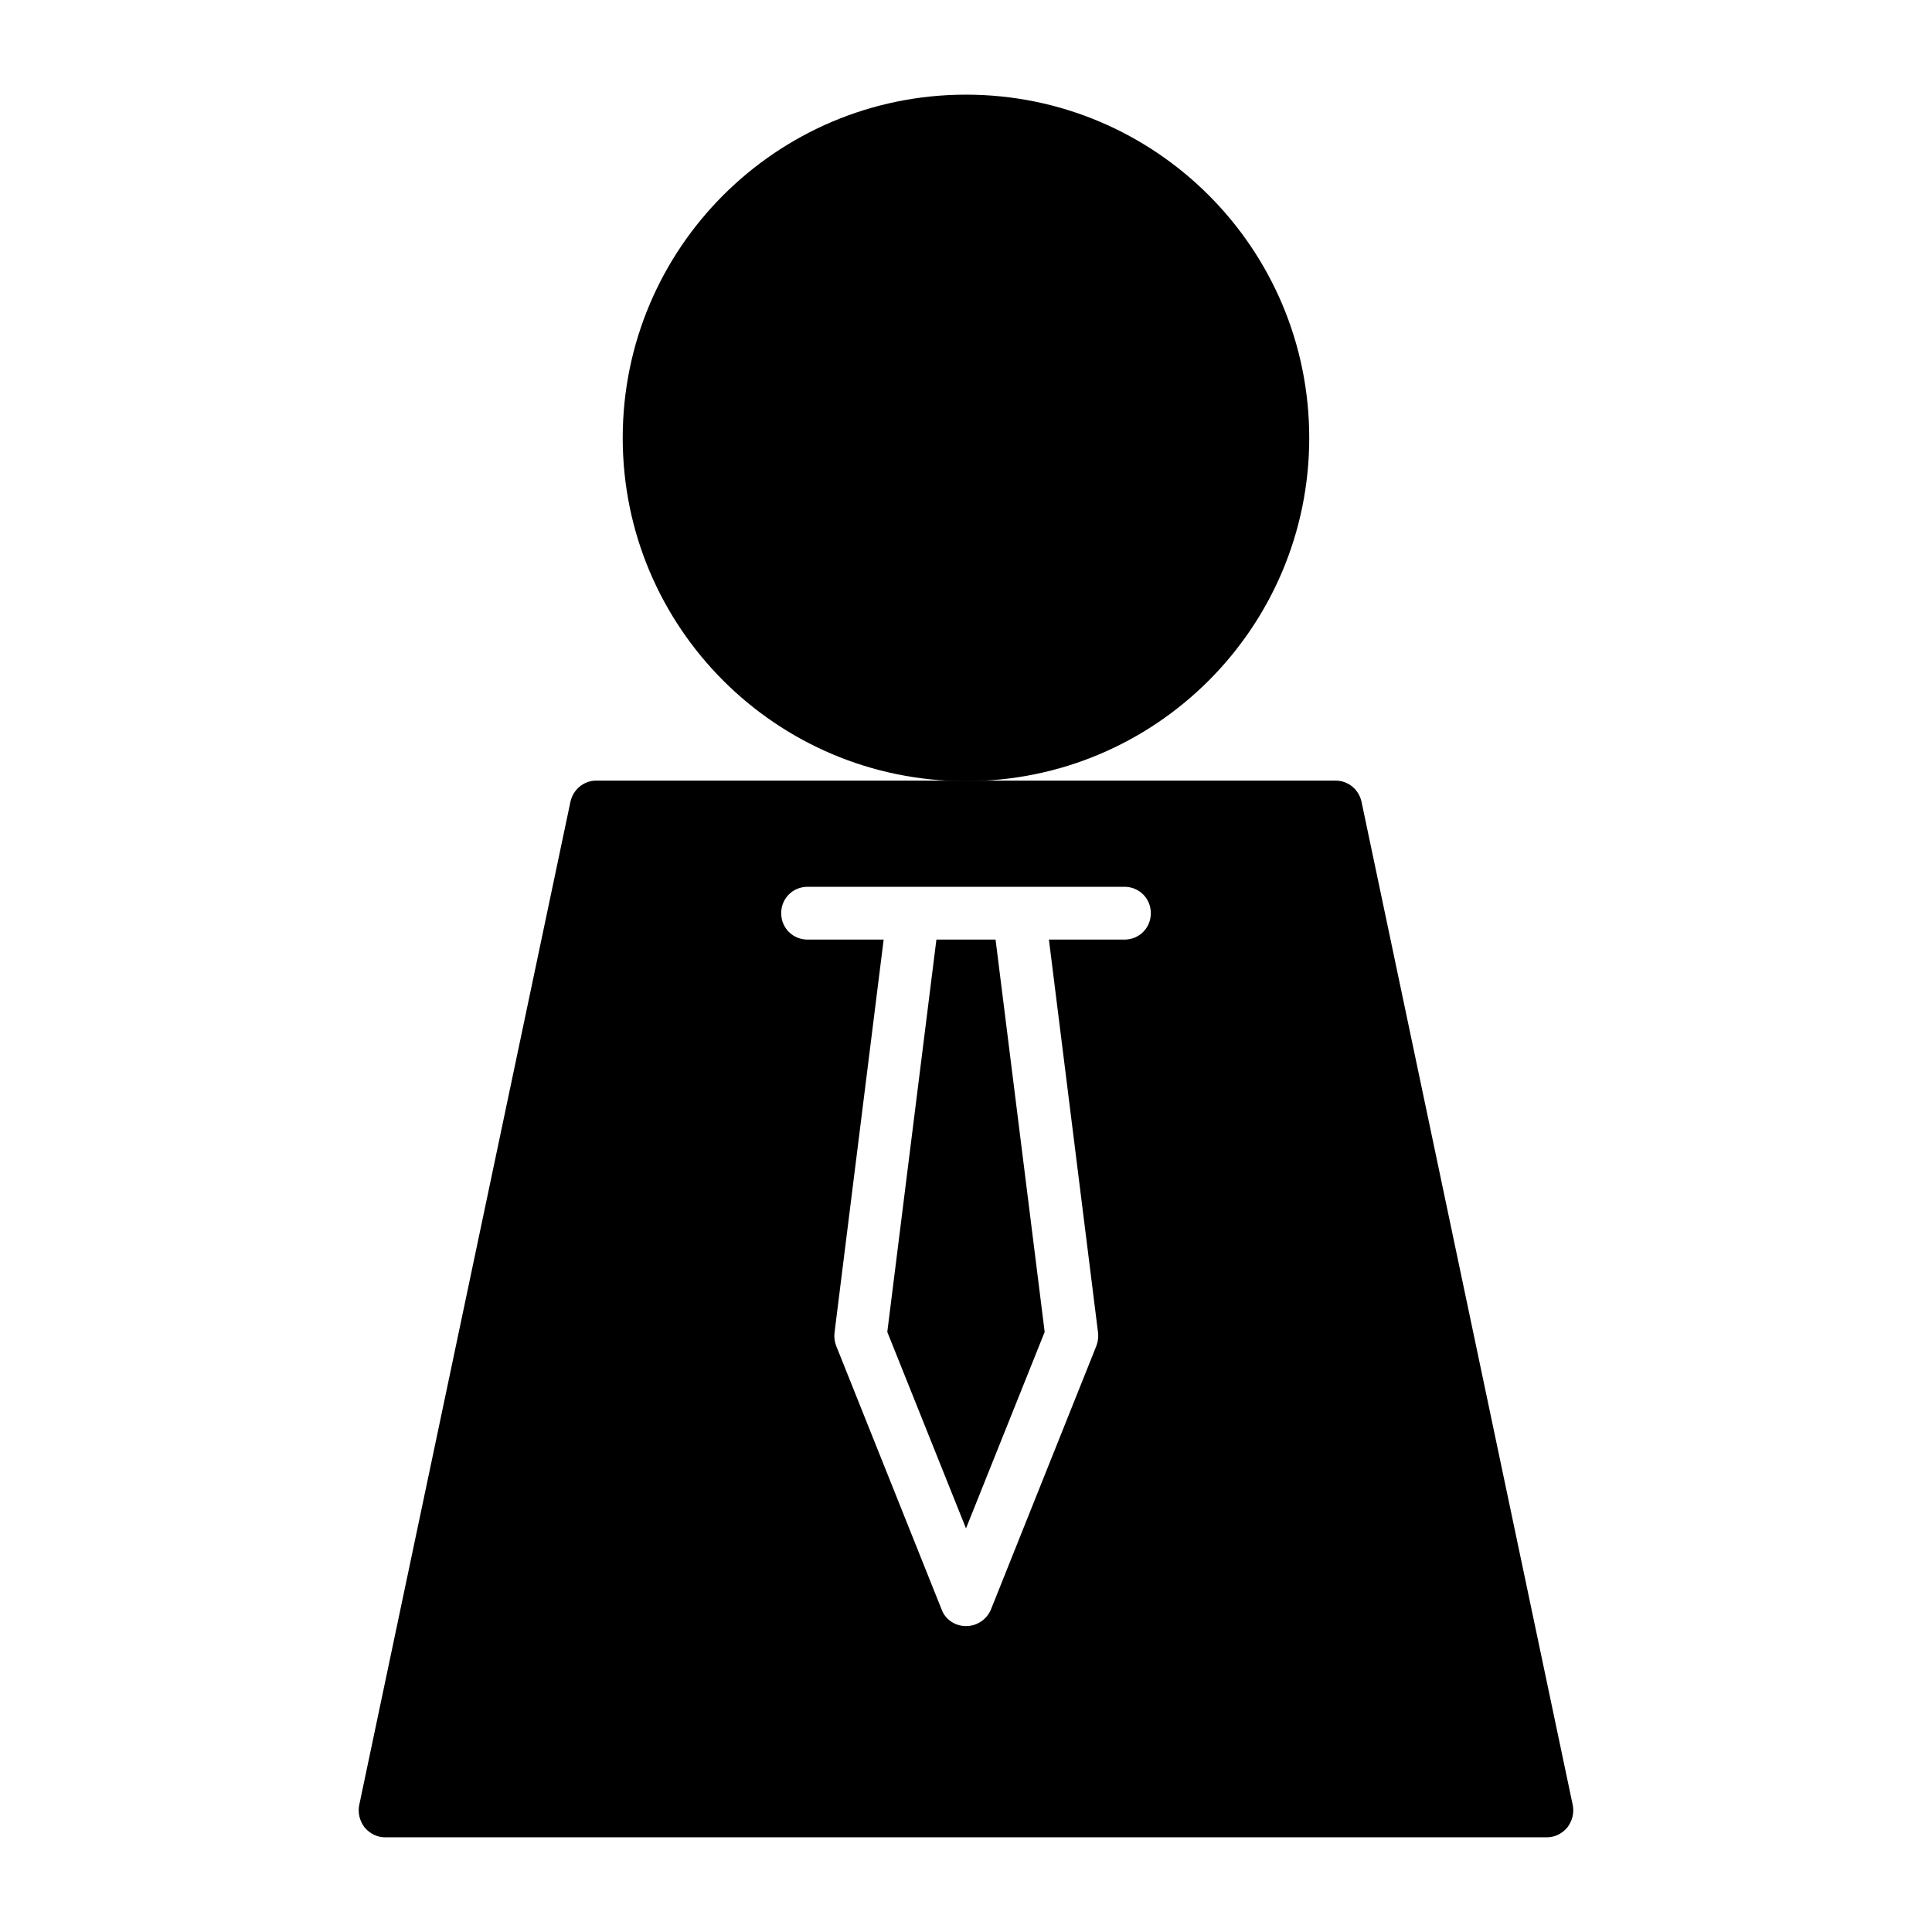
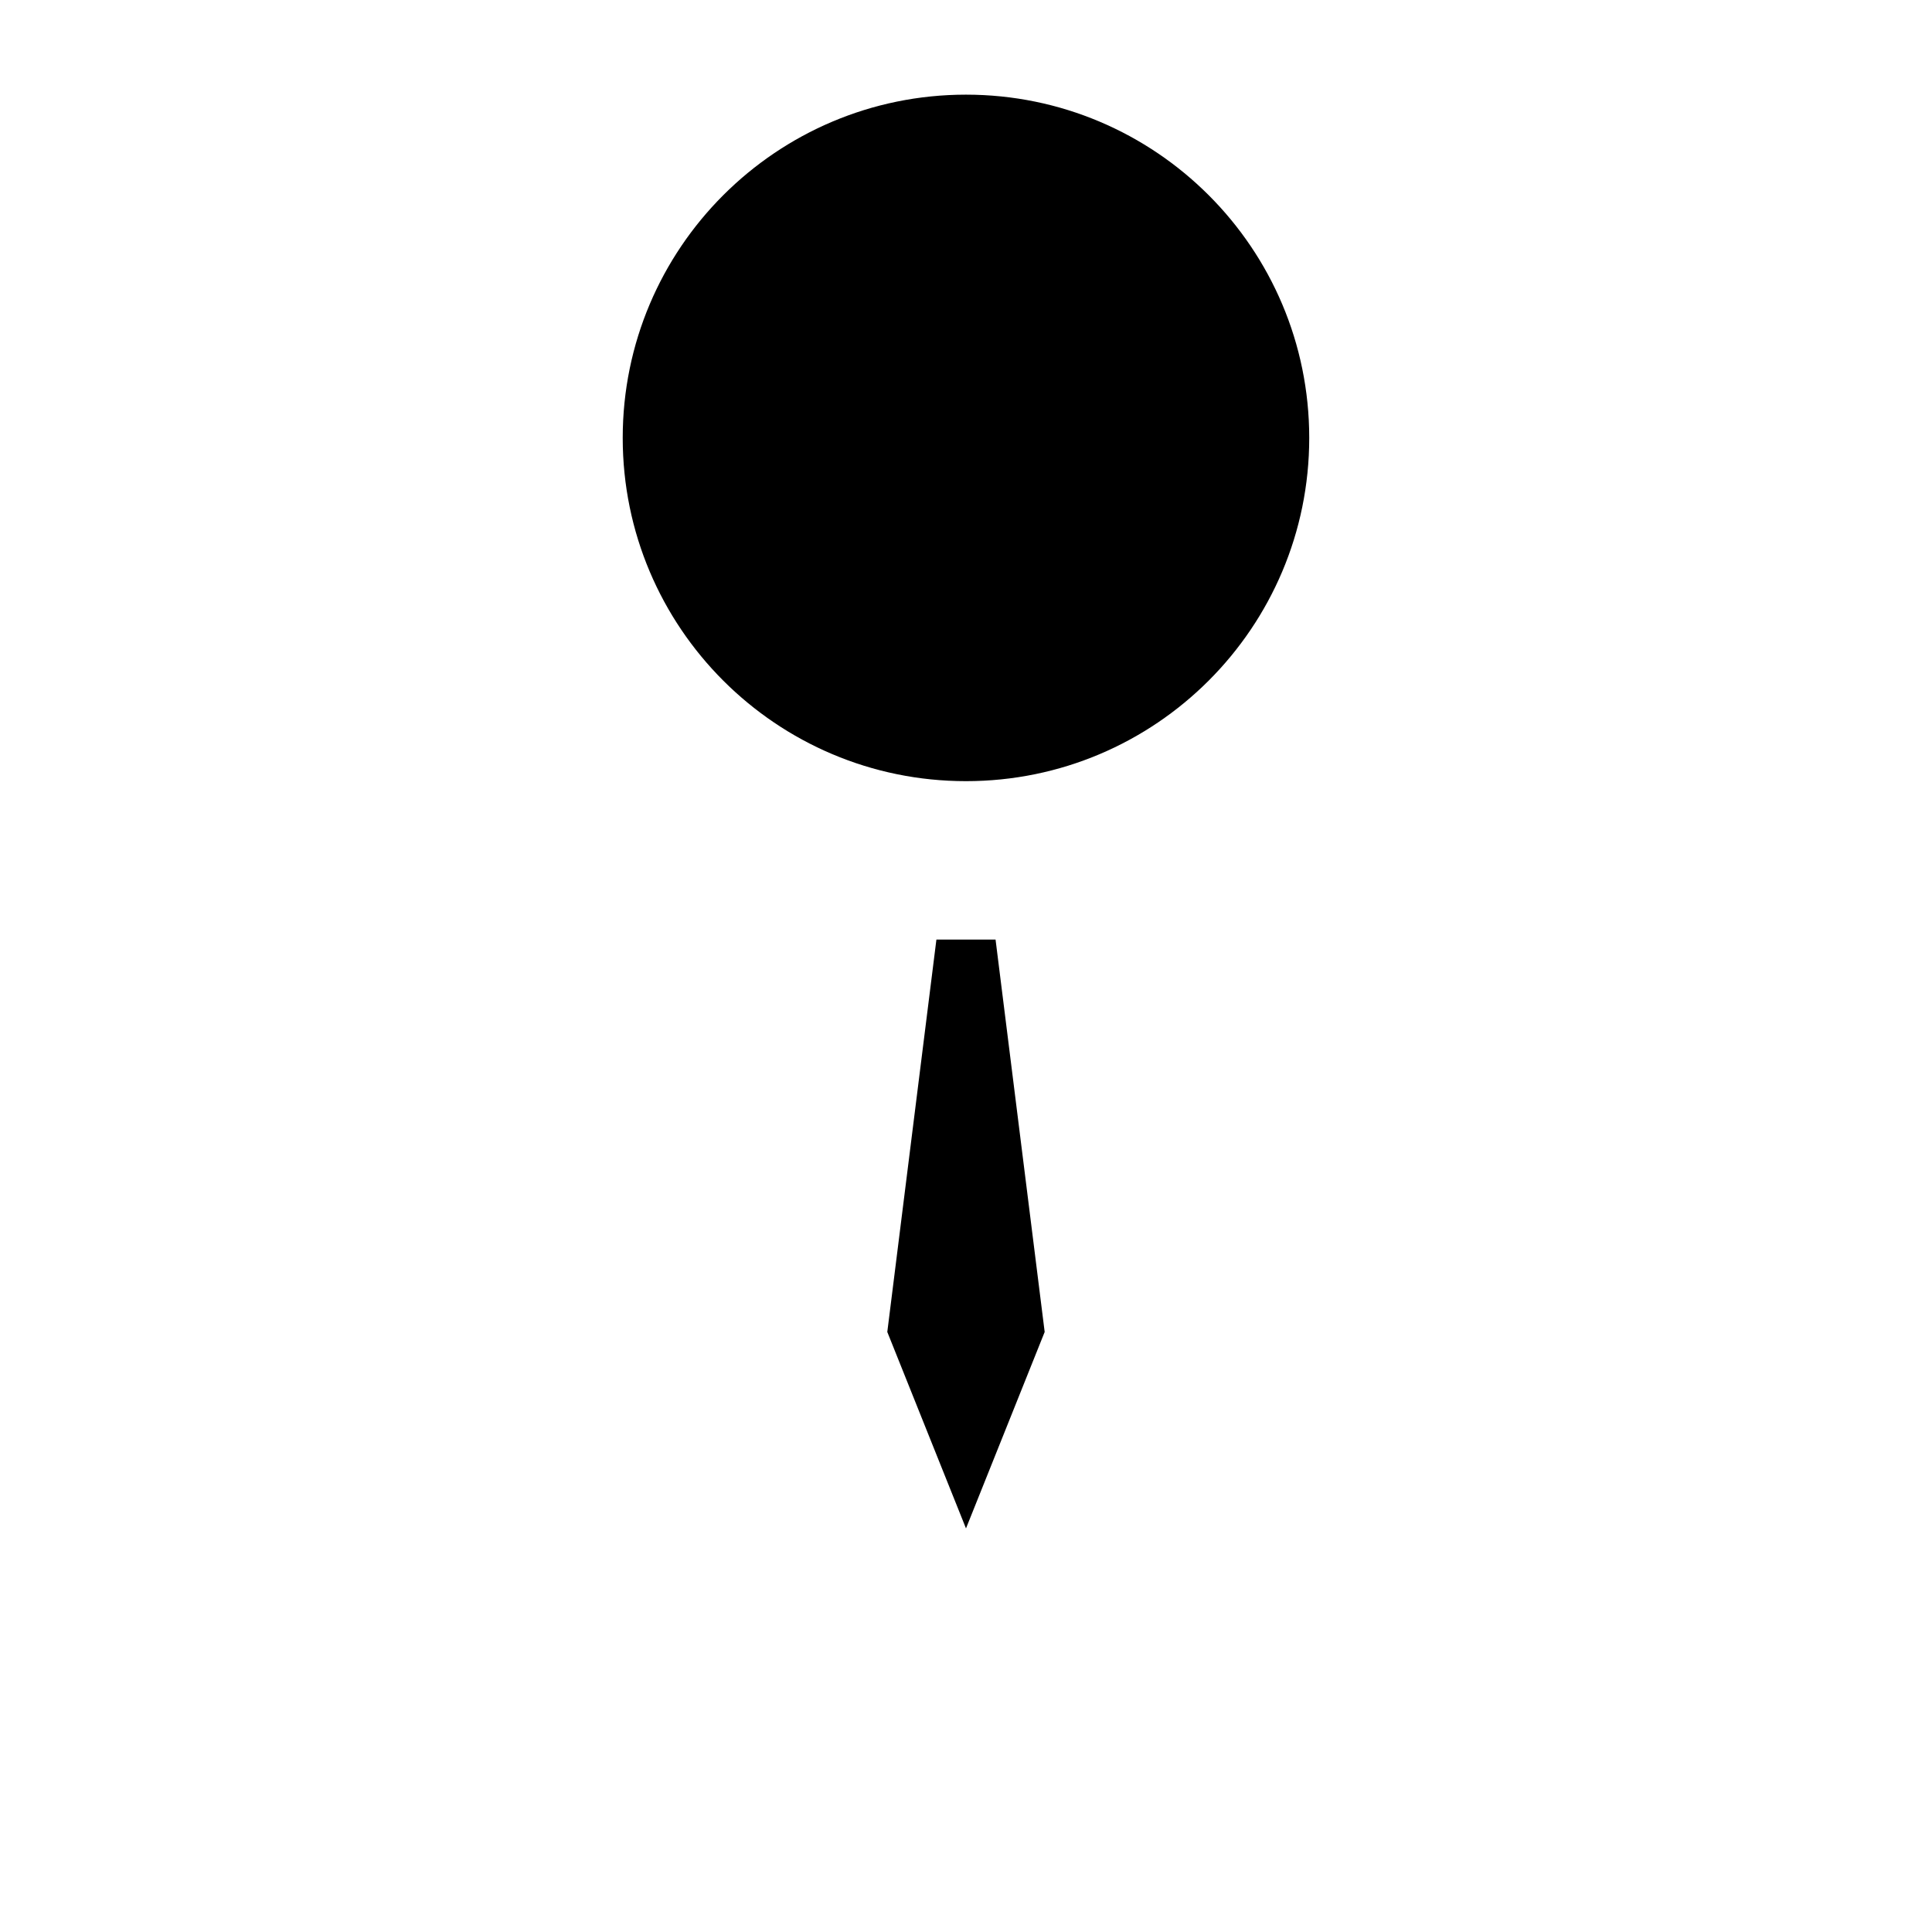
<svg xmlns="http://www.w3.org/2000/svg" fill="#000000" width="800px" height="800px" version="1.1" viewBox="144 144 512 512">
  <g>
    <path d="m490.96 260.05c0 50.238-40.727 90.965-90.965 90.965-50.242 0-90.969-40.727-90.969-90.965s40.727-90.965 90.969-90.965c50.238 0 90.965 40.727 90.965 90.965" />
-     <path d="m246.06 630.91h307.88c2.098 0 4.059-0.98 5.457-2.66 1.258-1.68 1.82-3.777 1.398-5.879l-55.98-265.9c-0.699-3.219-3.5-5.598-6.856-5.598h-195.93c-3.359 0-6.156 2.379-6.856 5.598l-55.98 265.9c-0.418 2.098 0.141 4.199 1.398 5.879 1.406 1.68 3.363 2.66 5.465 2.66zm111.96-251.9h83.965c3.918 0 6.996 3.078 6.996 6.996 0 3.918-3.078 6.996-6.996 6.996h-20.012l13.016 104.12c0.141 1.121 0 2.379-0.418 3.5l-27.988 69.973c-1.121 2.66-3.781 4.34-6.578 4.34-2.801 0-5.457-1.68-6.438-4.34l-27.988-69.973c-0.418-1.121-0.559-2.238-0.418-3.5l13.016-104.12h-20.156c-3.918 0-6.996-3.078-6.996-6.996-0.004-3.918 3.078-6.996 6.996-6.996z" />
    <path d="m420.85 496.98-13.016-103.98h-15.676l-13.016 103.98 20.855 52.062z" />
  </g>
</svg>